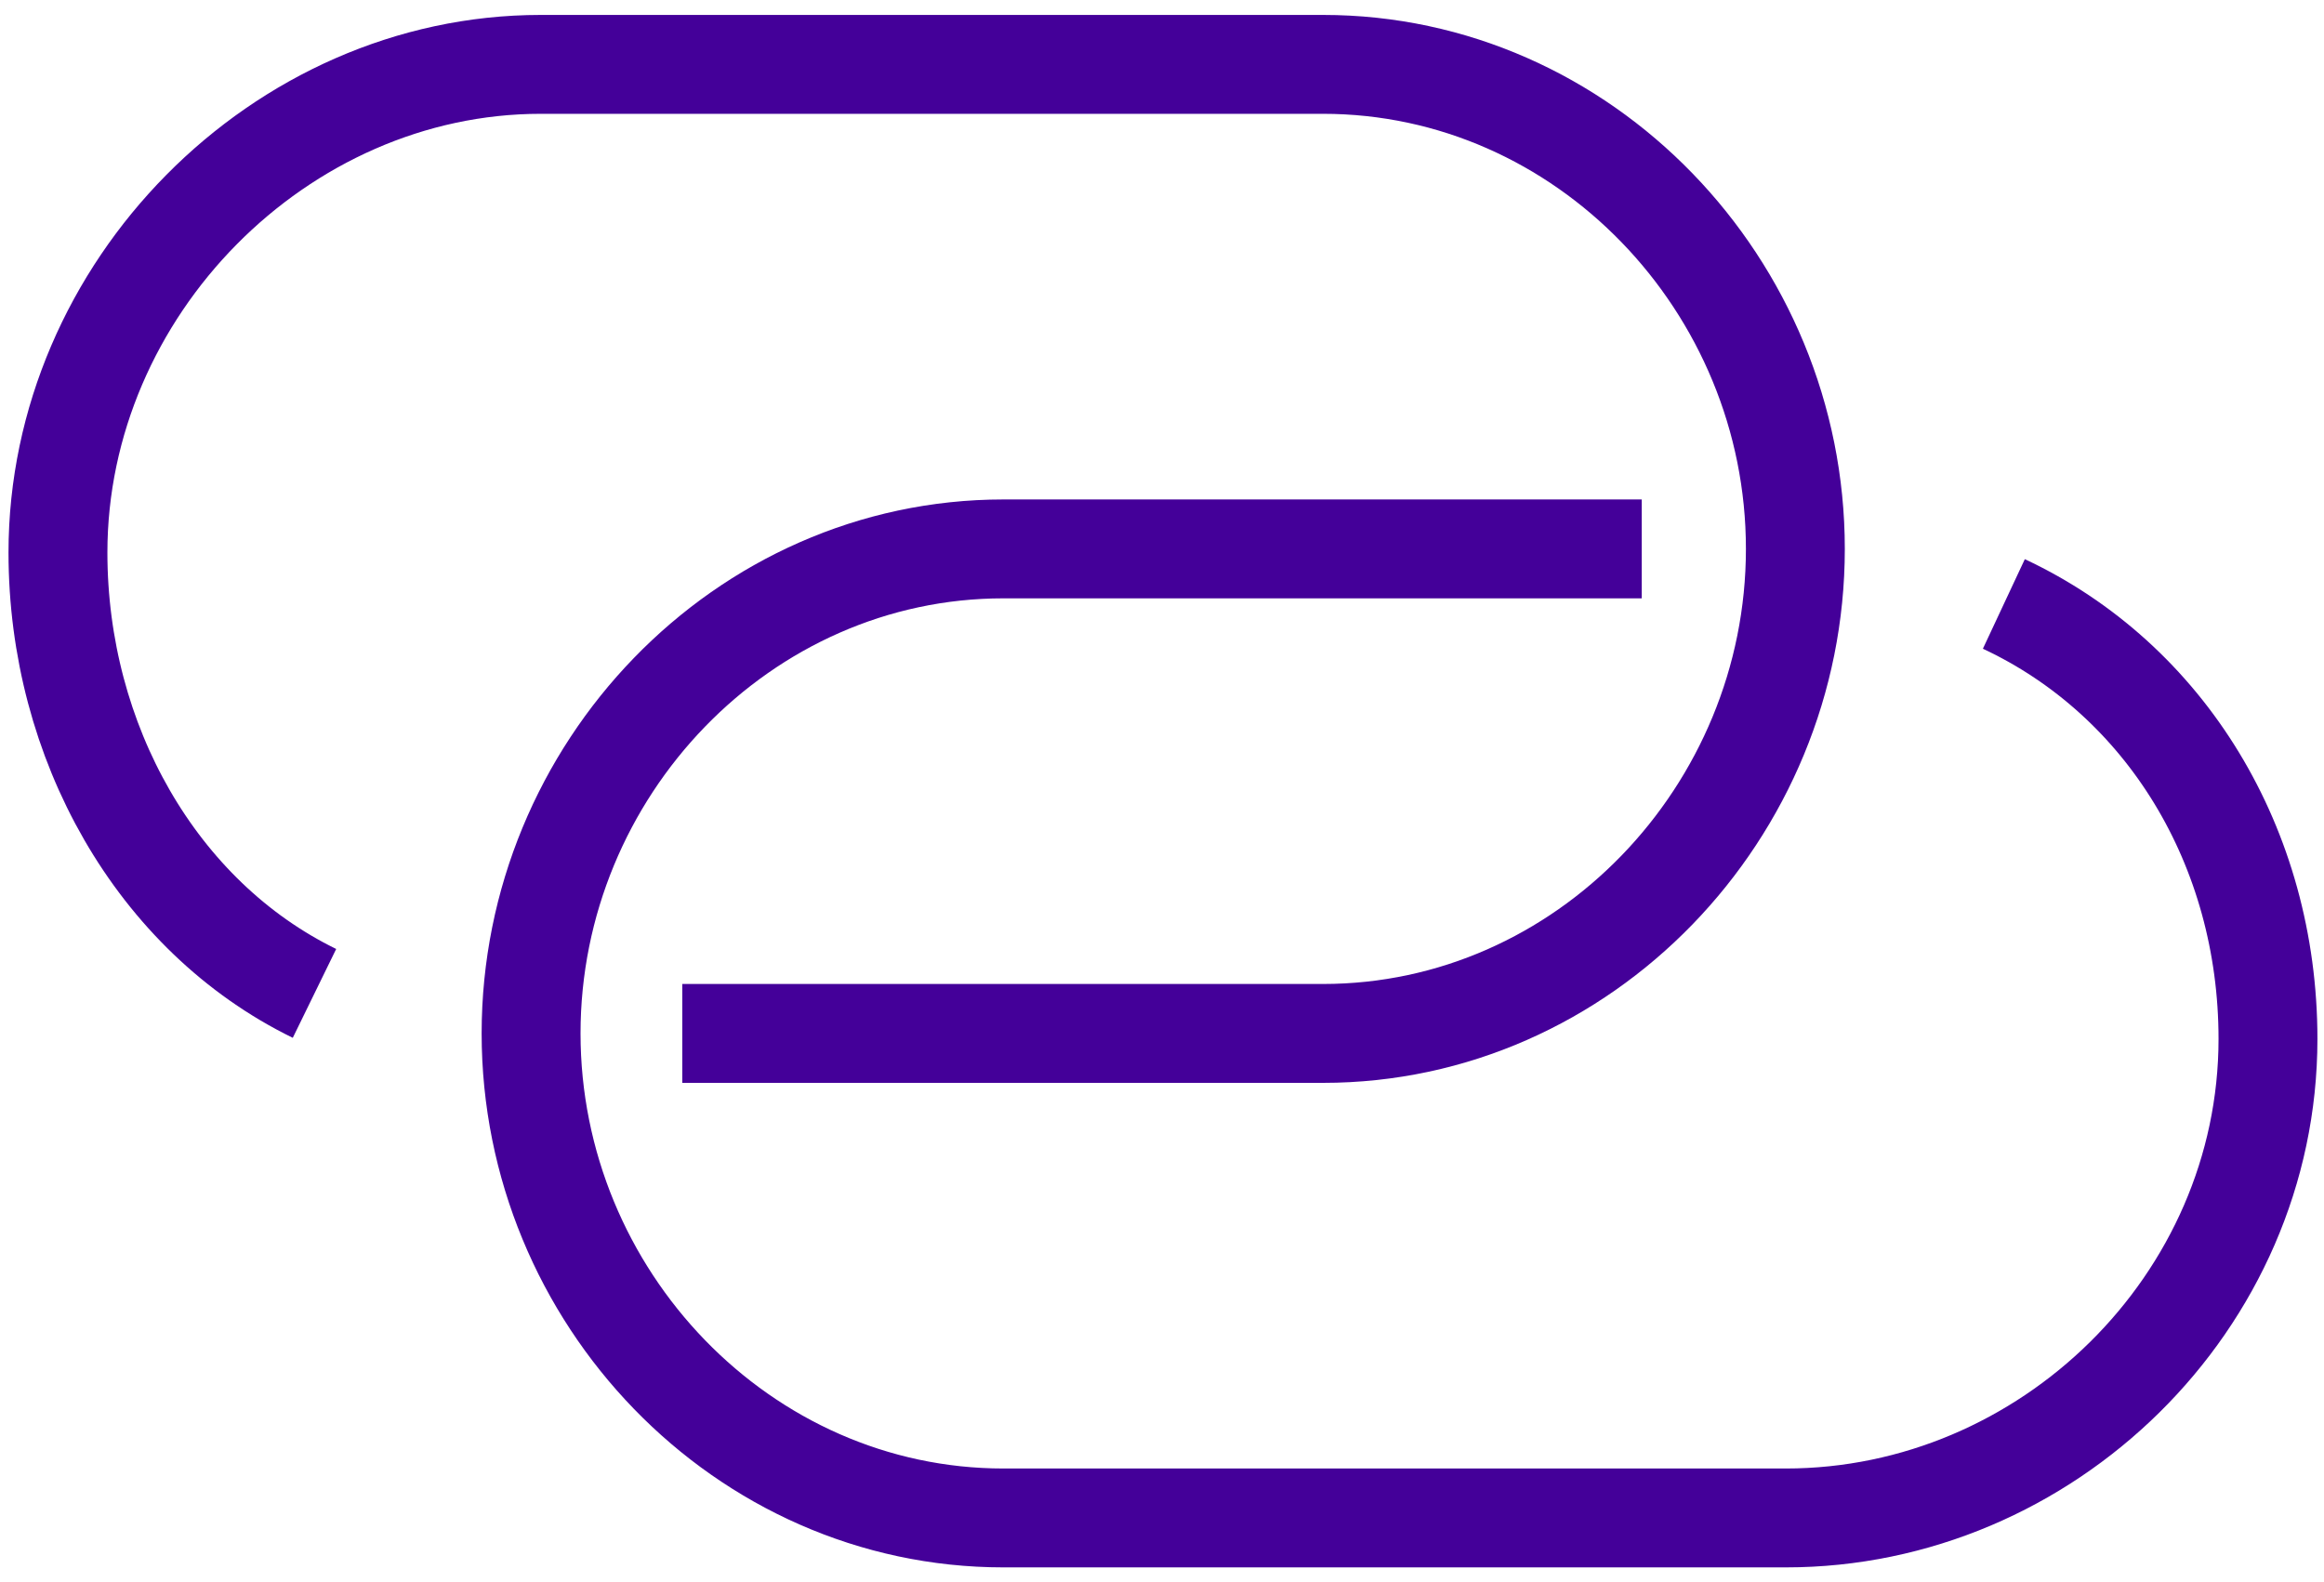
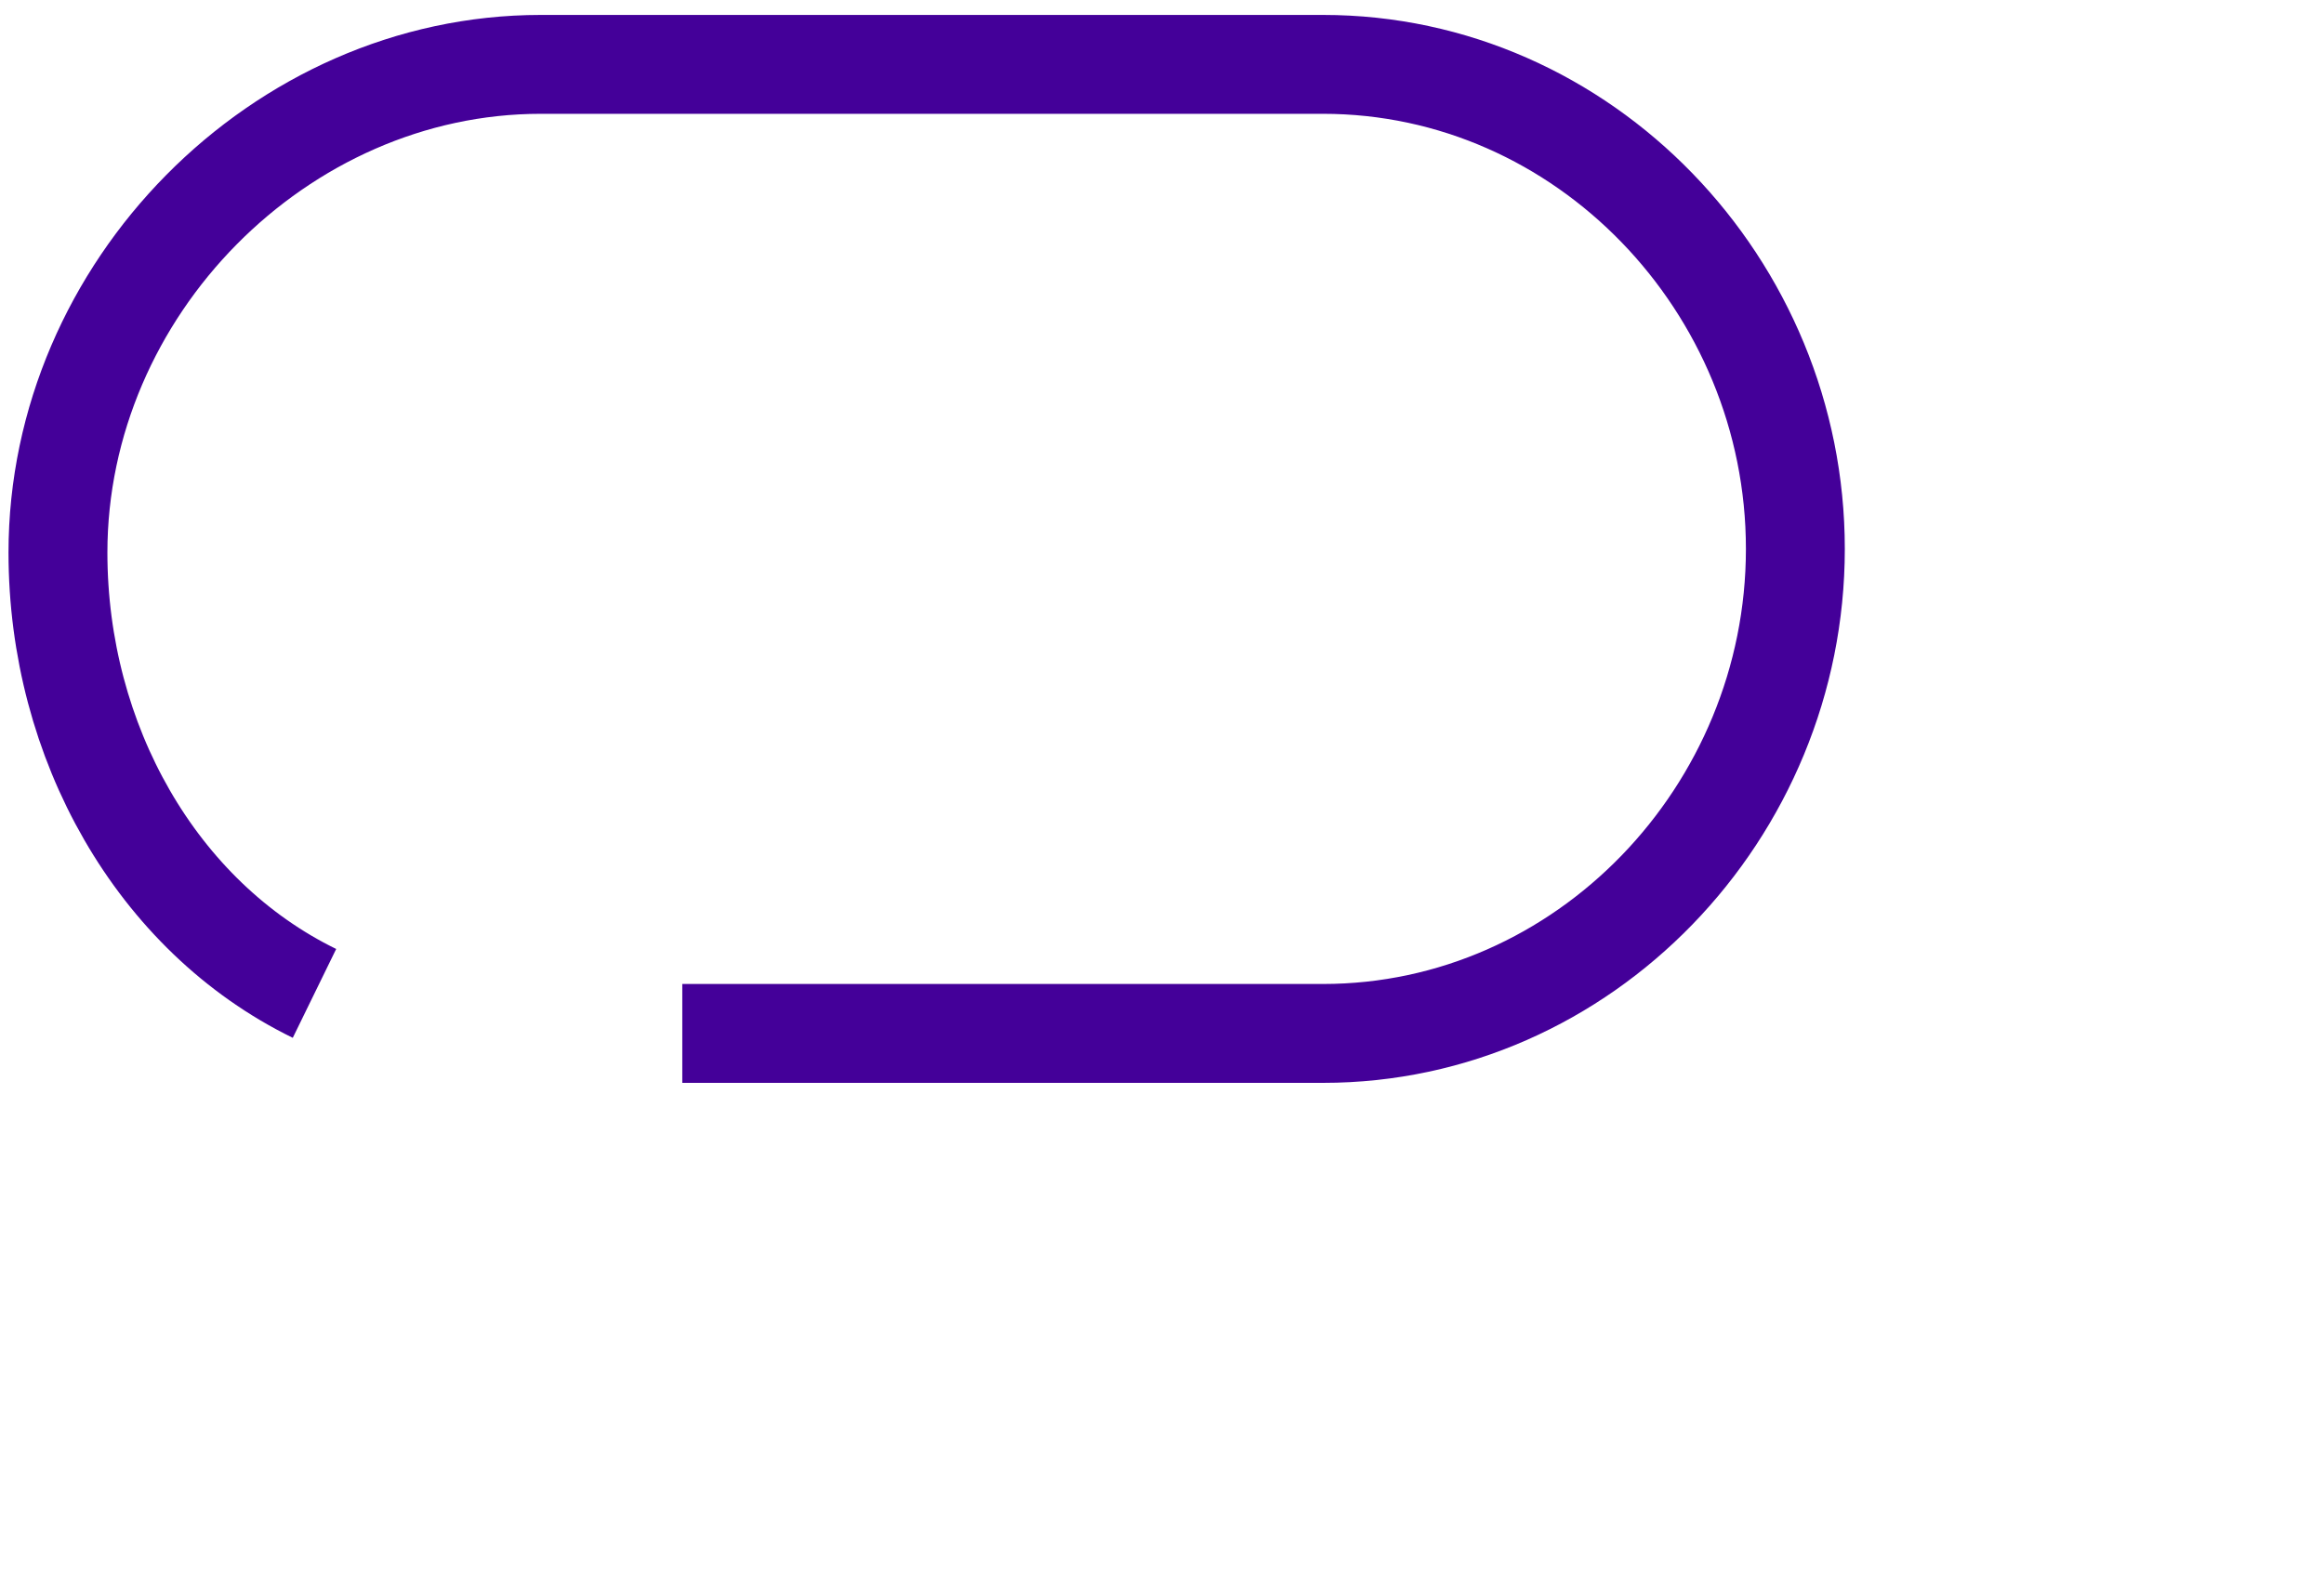
<svg xmlns="http://www.w3.org/2000/svg" width="94px" height="64px" viewBox="0 0 94 64" version="1.1">
  <title>icon-link</title>
  <desc>Created with Sketch.</desc>
  <defs />
  <g id="Icons" stroke="none" stroke-width="1" fill="none" fill-rule="evenodd">
    <g id="new-icons" transform="translate(-773, -2995)">
      <g id="icon-link" transform="translate(772, 2979)">
        <g id="Group" transform="translate(3, 18)" stroke="#440099" stroke-linejoin="round" stroke-width="4">
          <path d="M10.72,38.185 C4.33,35.063 0.344,28.003 0.344,20.352 L0.344,20.352 C0.344,9.694 9.318,0.604 19.869,0.604 L51.513,0.604 C62.064,0.604 70.618,9.546 70.618,20.204 L70.618,20.204 C70.618,30.863 62.064,39.804 51.513,39.804 L25.597,39.804" id="Shape" />
-           <path d="M79.051,22.431 C85.594,25.494 89.734,32.264 89.734,40.028 L89.734,40.028 C89.734,50.686 80.782,59.404 70.23,59.404 L38.587,59.404 C28.035,59.404 19.481,50.463 19.481,39.804 L19.481,39.804 C19.481,29.146 28.035,20.204 38.587,20.204 L64.405,20.204" id="Shape" />
        </g>
-         <rect id="Rectangle-path" x="0" y="0.004" width="96" height="96" />
      </g>
    </g>
  </g>
</svg>